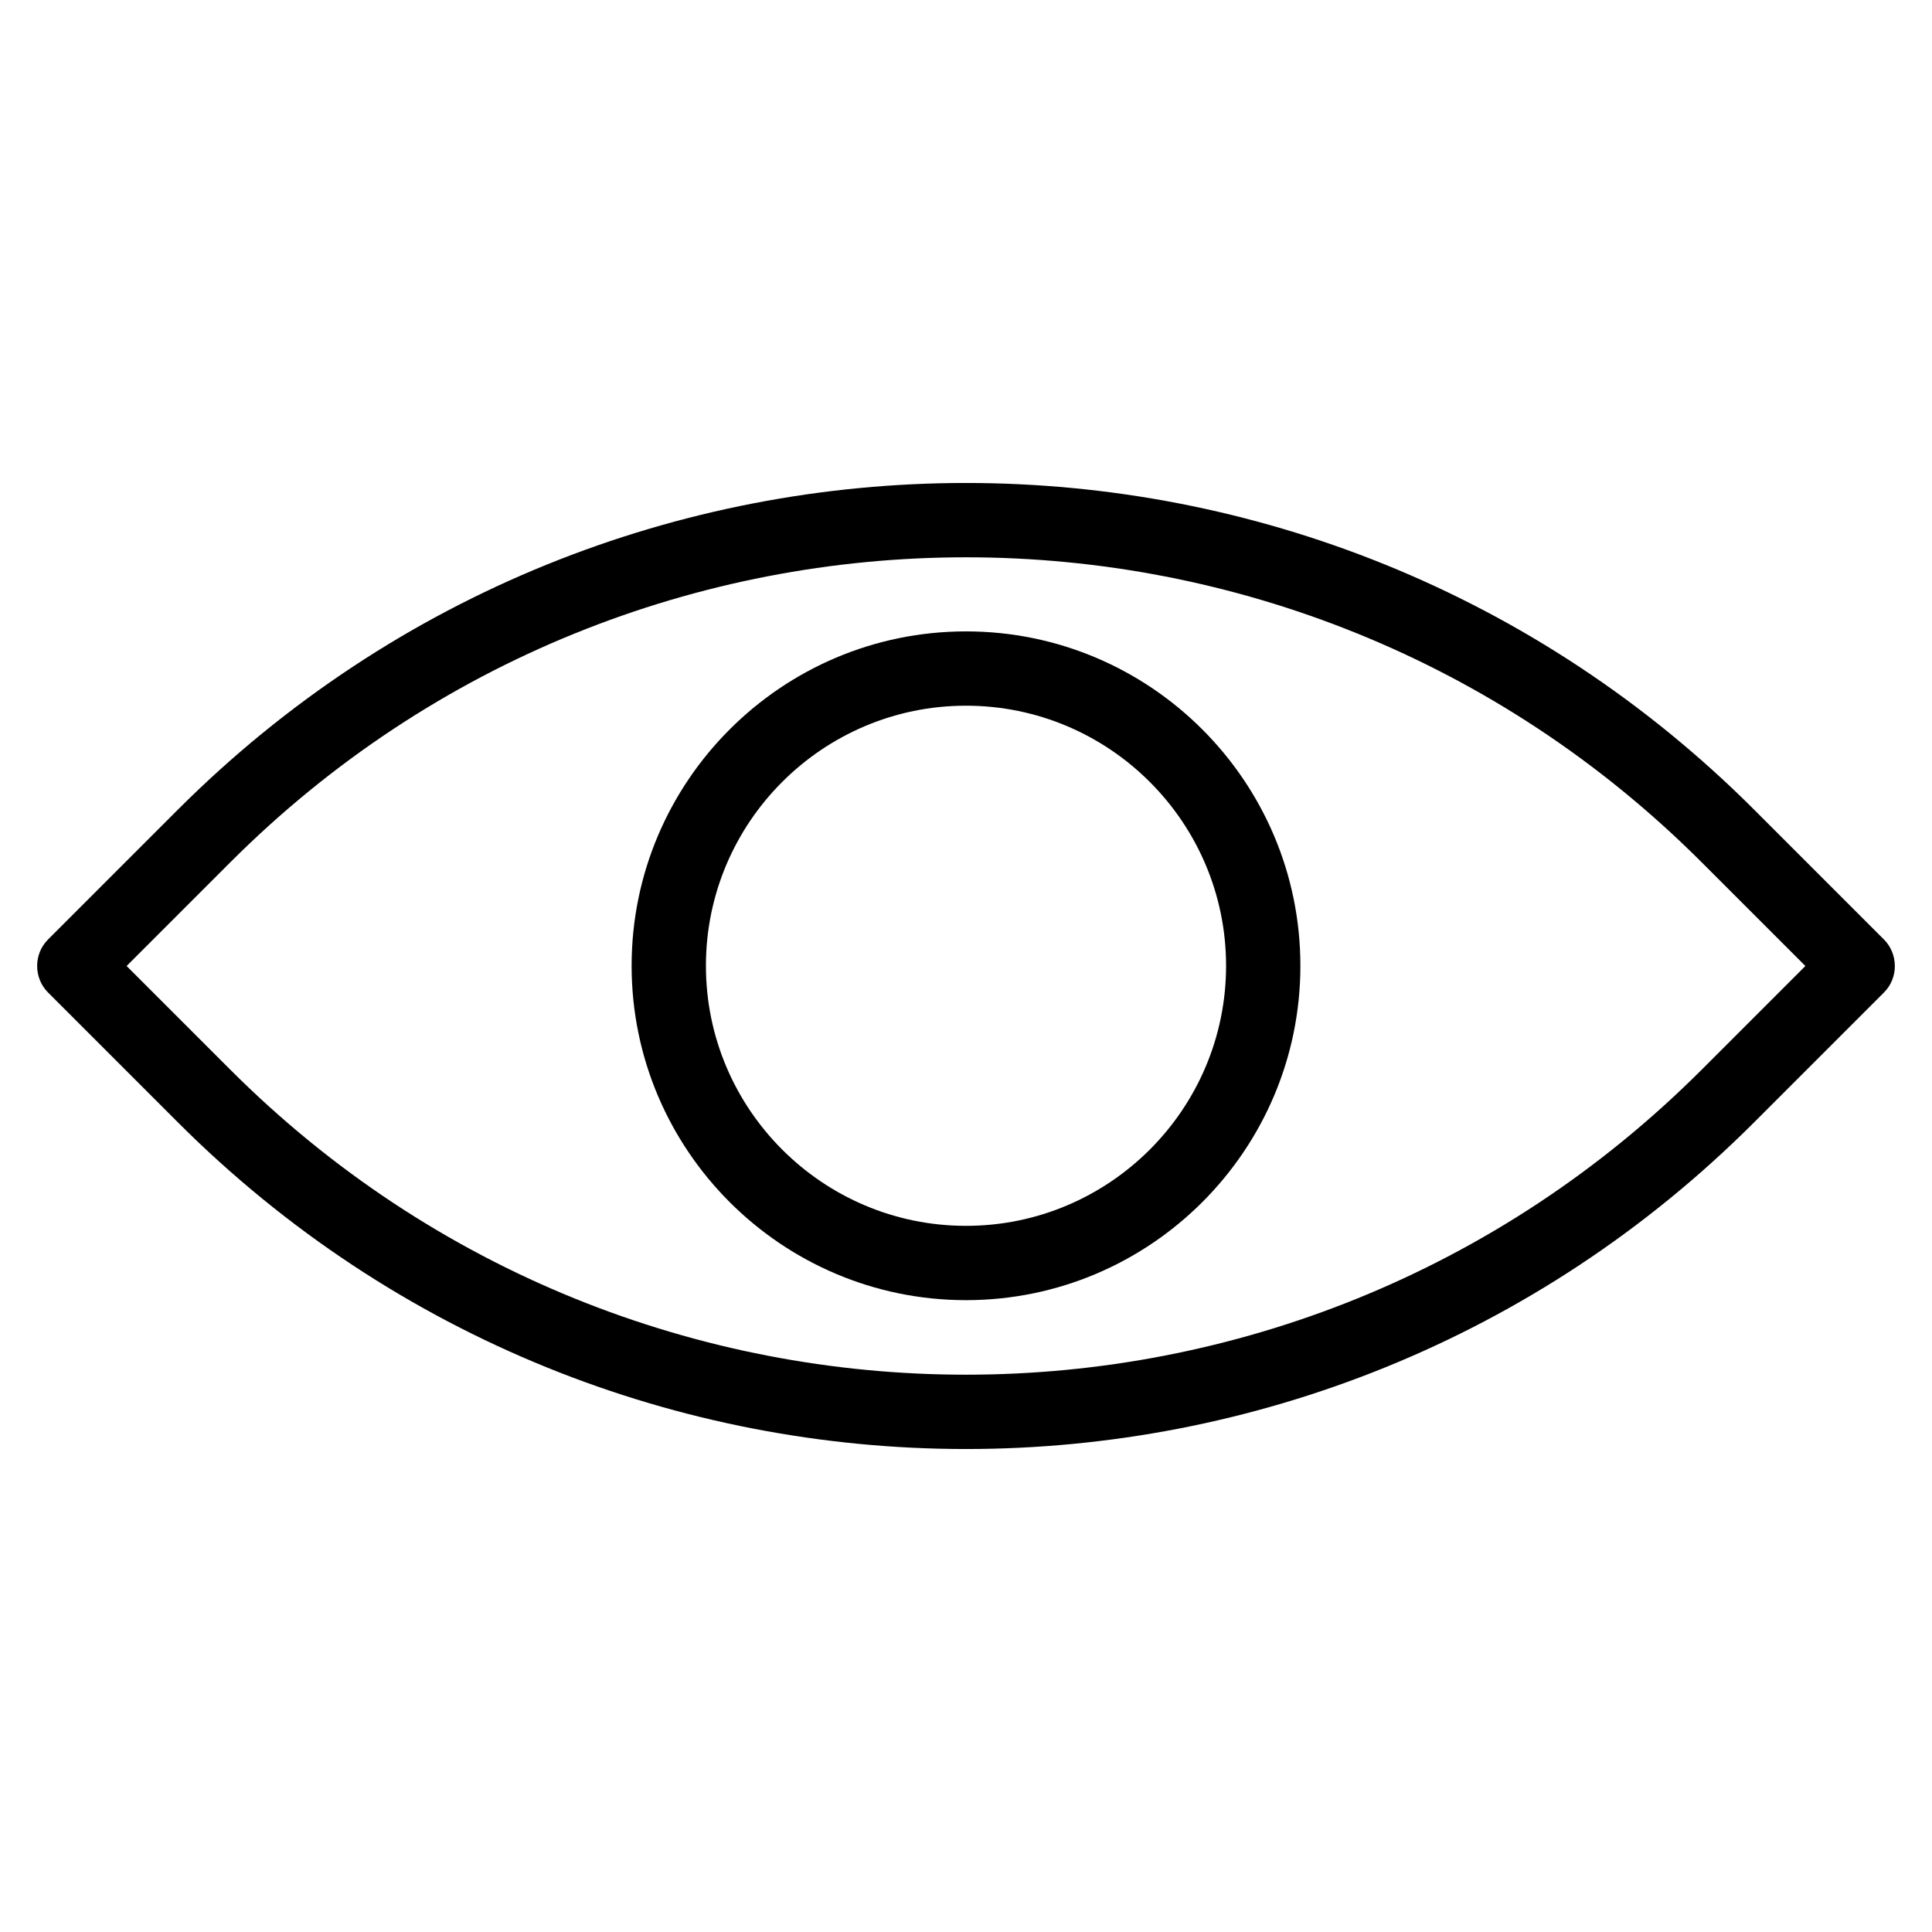
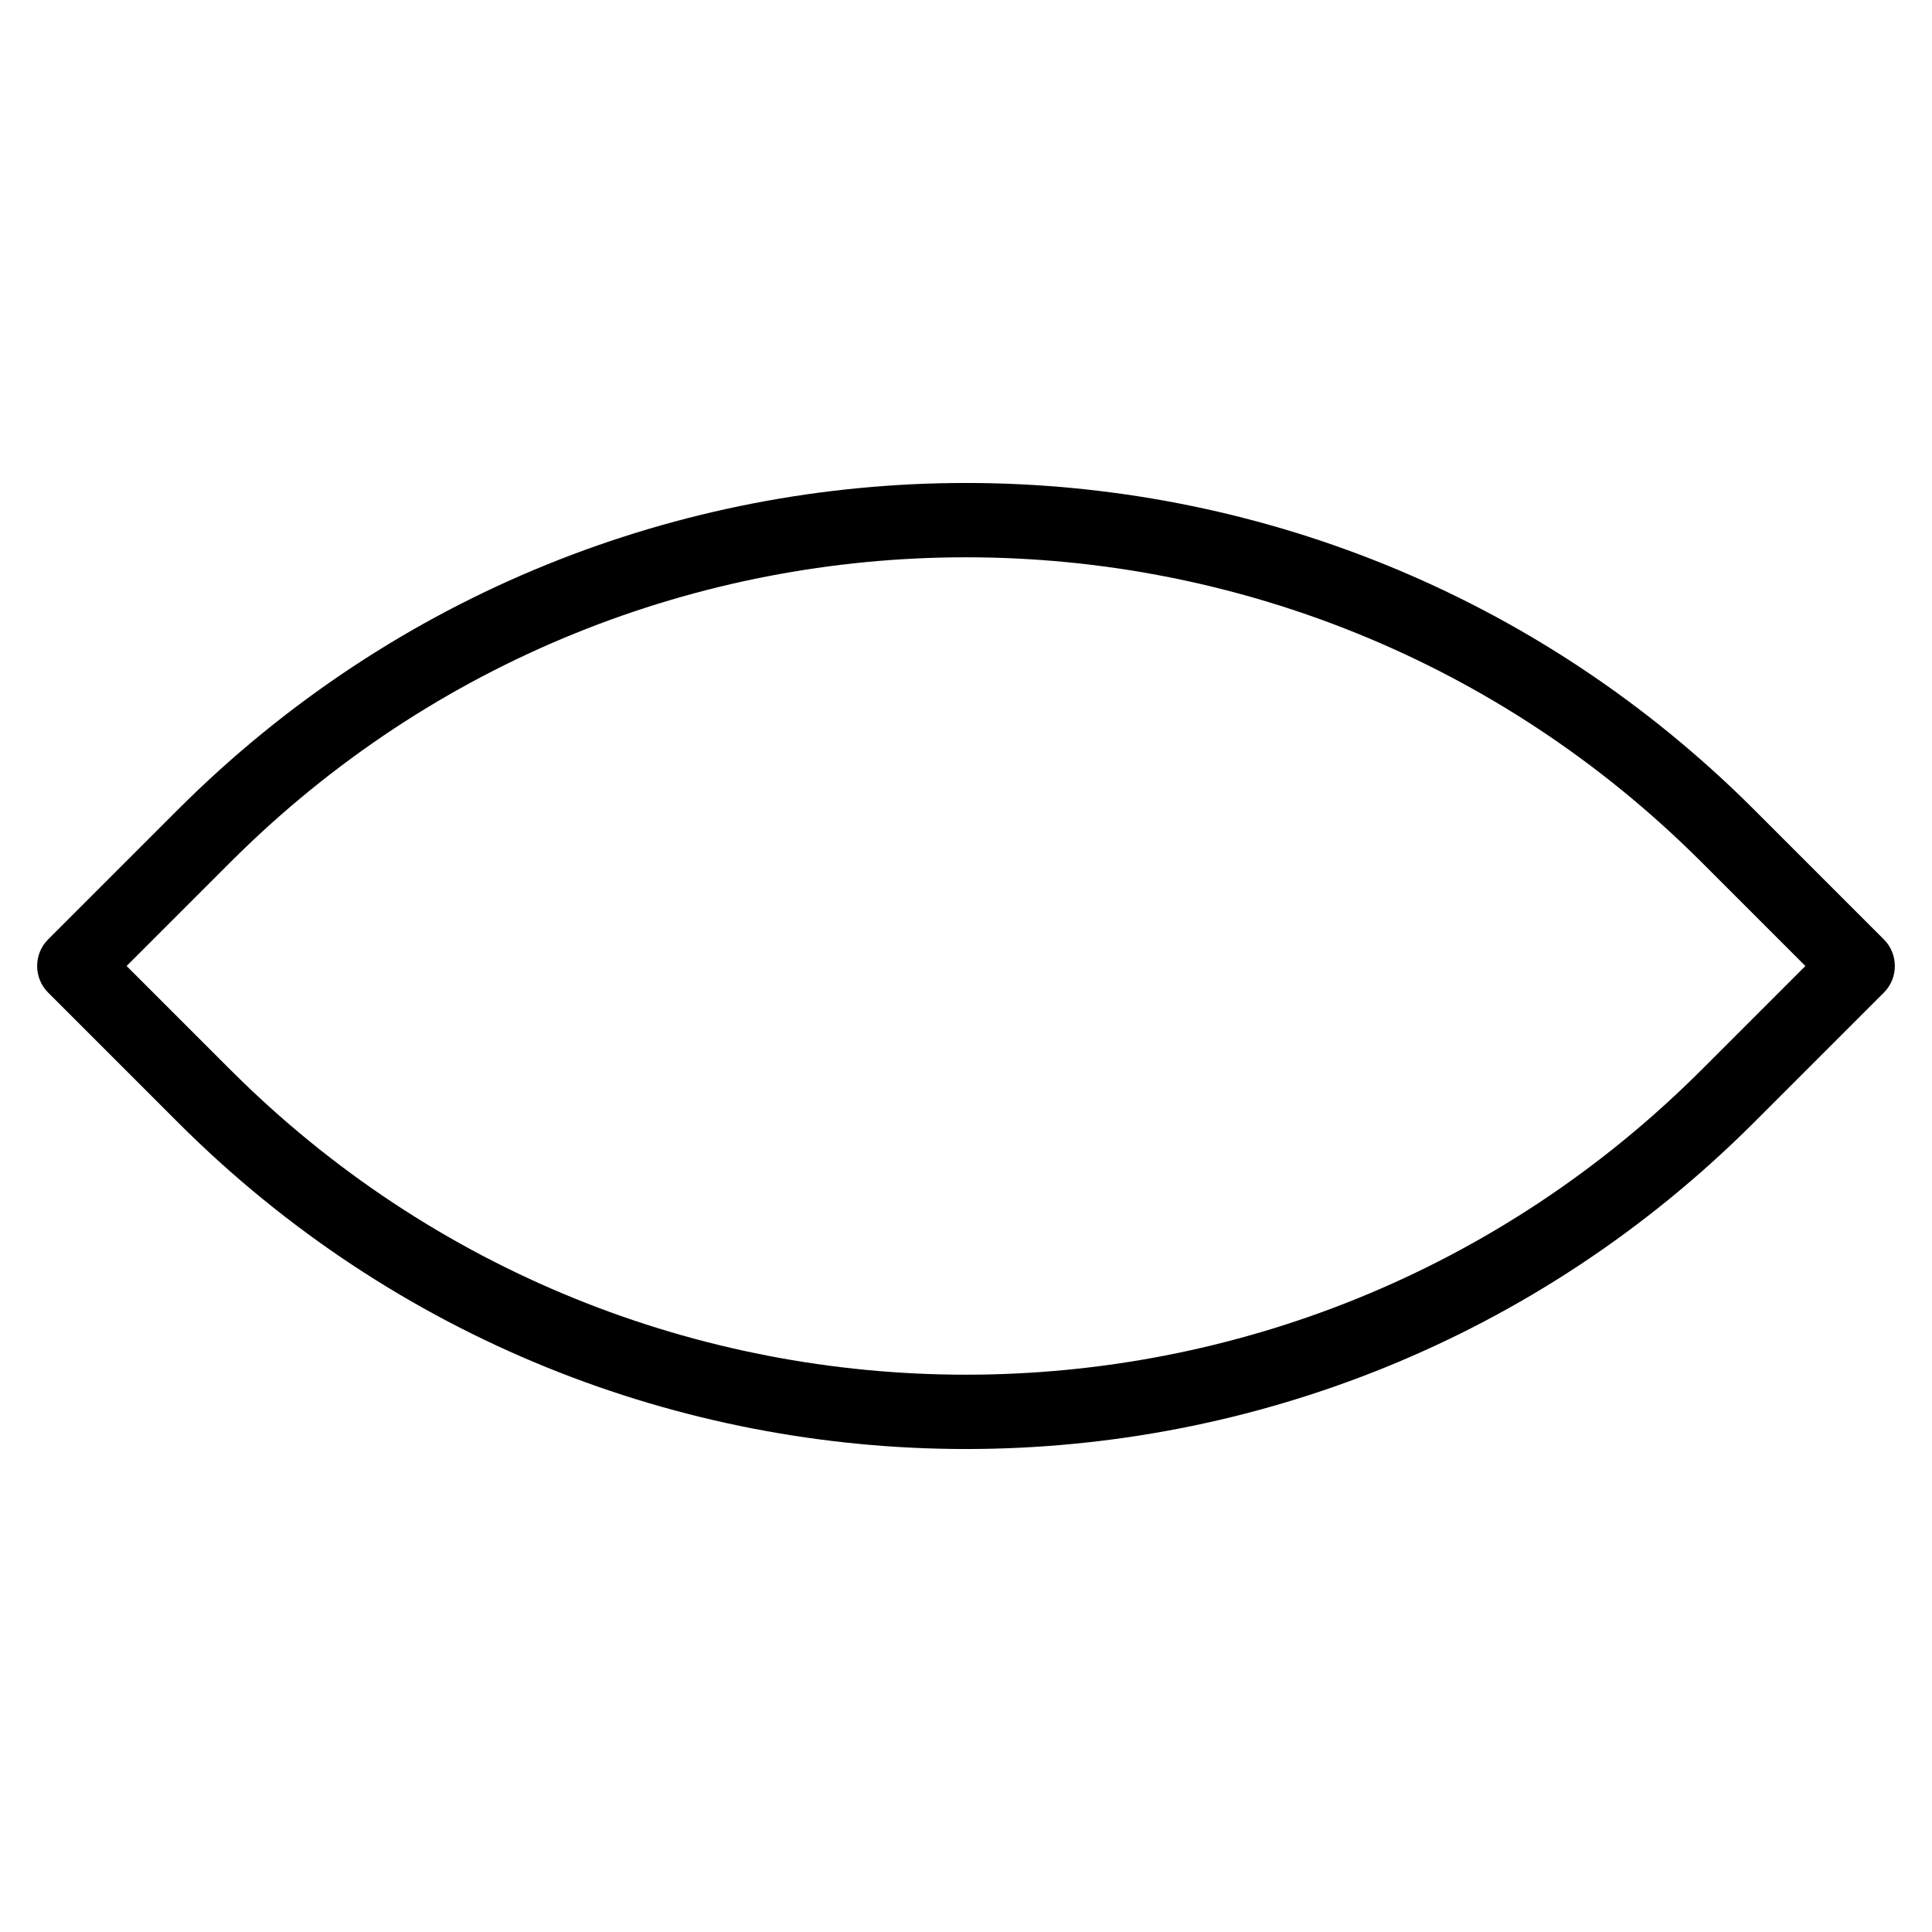
<svg xmlns="http://www.w3.org/2000/svg" enable-background="new 0 0 520 520" height="512" viewBox="0 0 520 520" width="512">
  <g id="_x31_158_x2C__Biometric_x2C__Eye_x2C__Impression_x2C__Look_x2C__View_x2C_">
    <g>
      <path d="m507.071 252.868-34.939-34.939c-117.241-117.239-307.009-117.254-424.264 0l-34.939 34.939c-3.979 3.98-3.83 10.432 0 14.264l34.938 34.938c117.237 117.238 307.007 117.257 424.264 0l34.939-34.938c3.976-3.975 3.836-10.428.001-14.264zm-49.082 35.06c-109.424 109.426-286.543 109.437-395.979 0l-27.929-27.929 27.929-27.928c109.422-109.423 286.542-109.439 395.979 0l27.93 27.928z" />
-       <path d="m260 169.939c-49.626 0-90 40.374-90 90s40.374 90 90 90 90-40.374 90-90-40.374-90-90-90zm0 159.999c-38.598 0-70-31.402-70-70s31.402-70 70-70 70 31.402 70 70-31.402 70-70 70z" />
    </g>
  </g>
</svg>